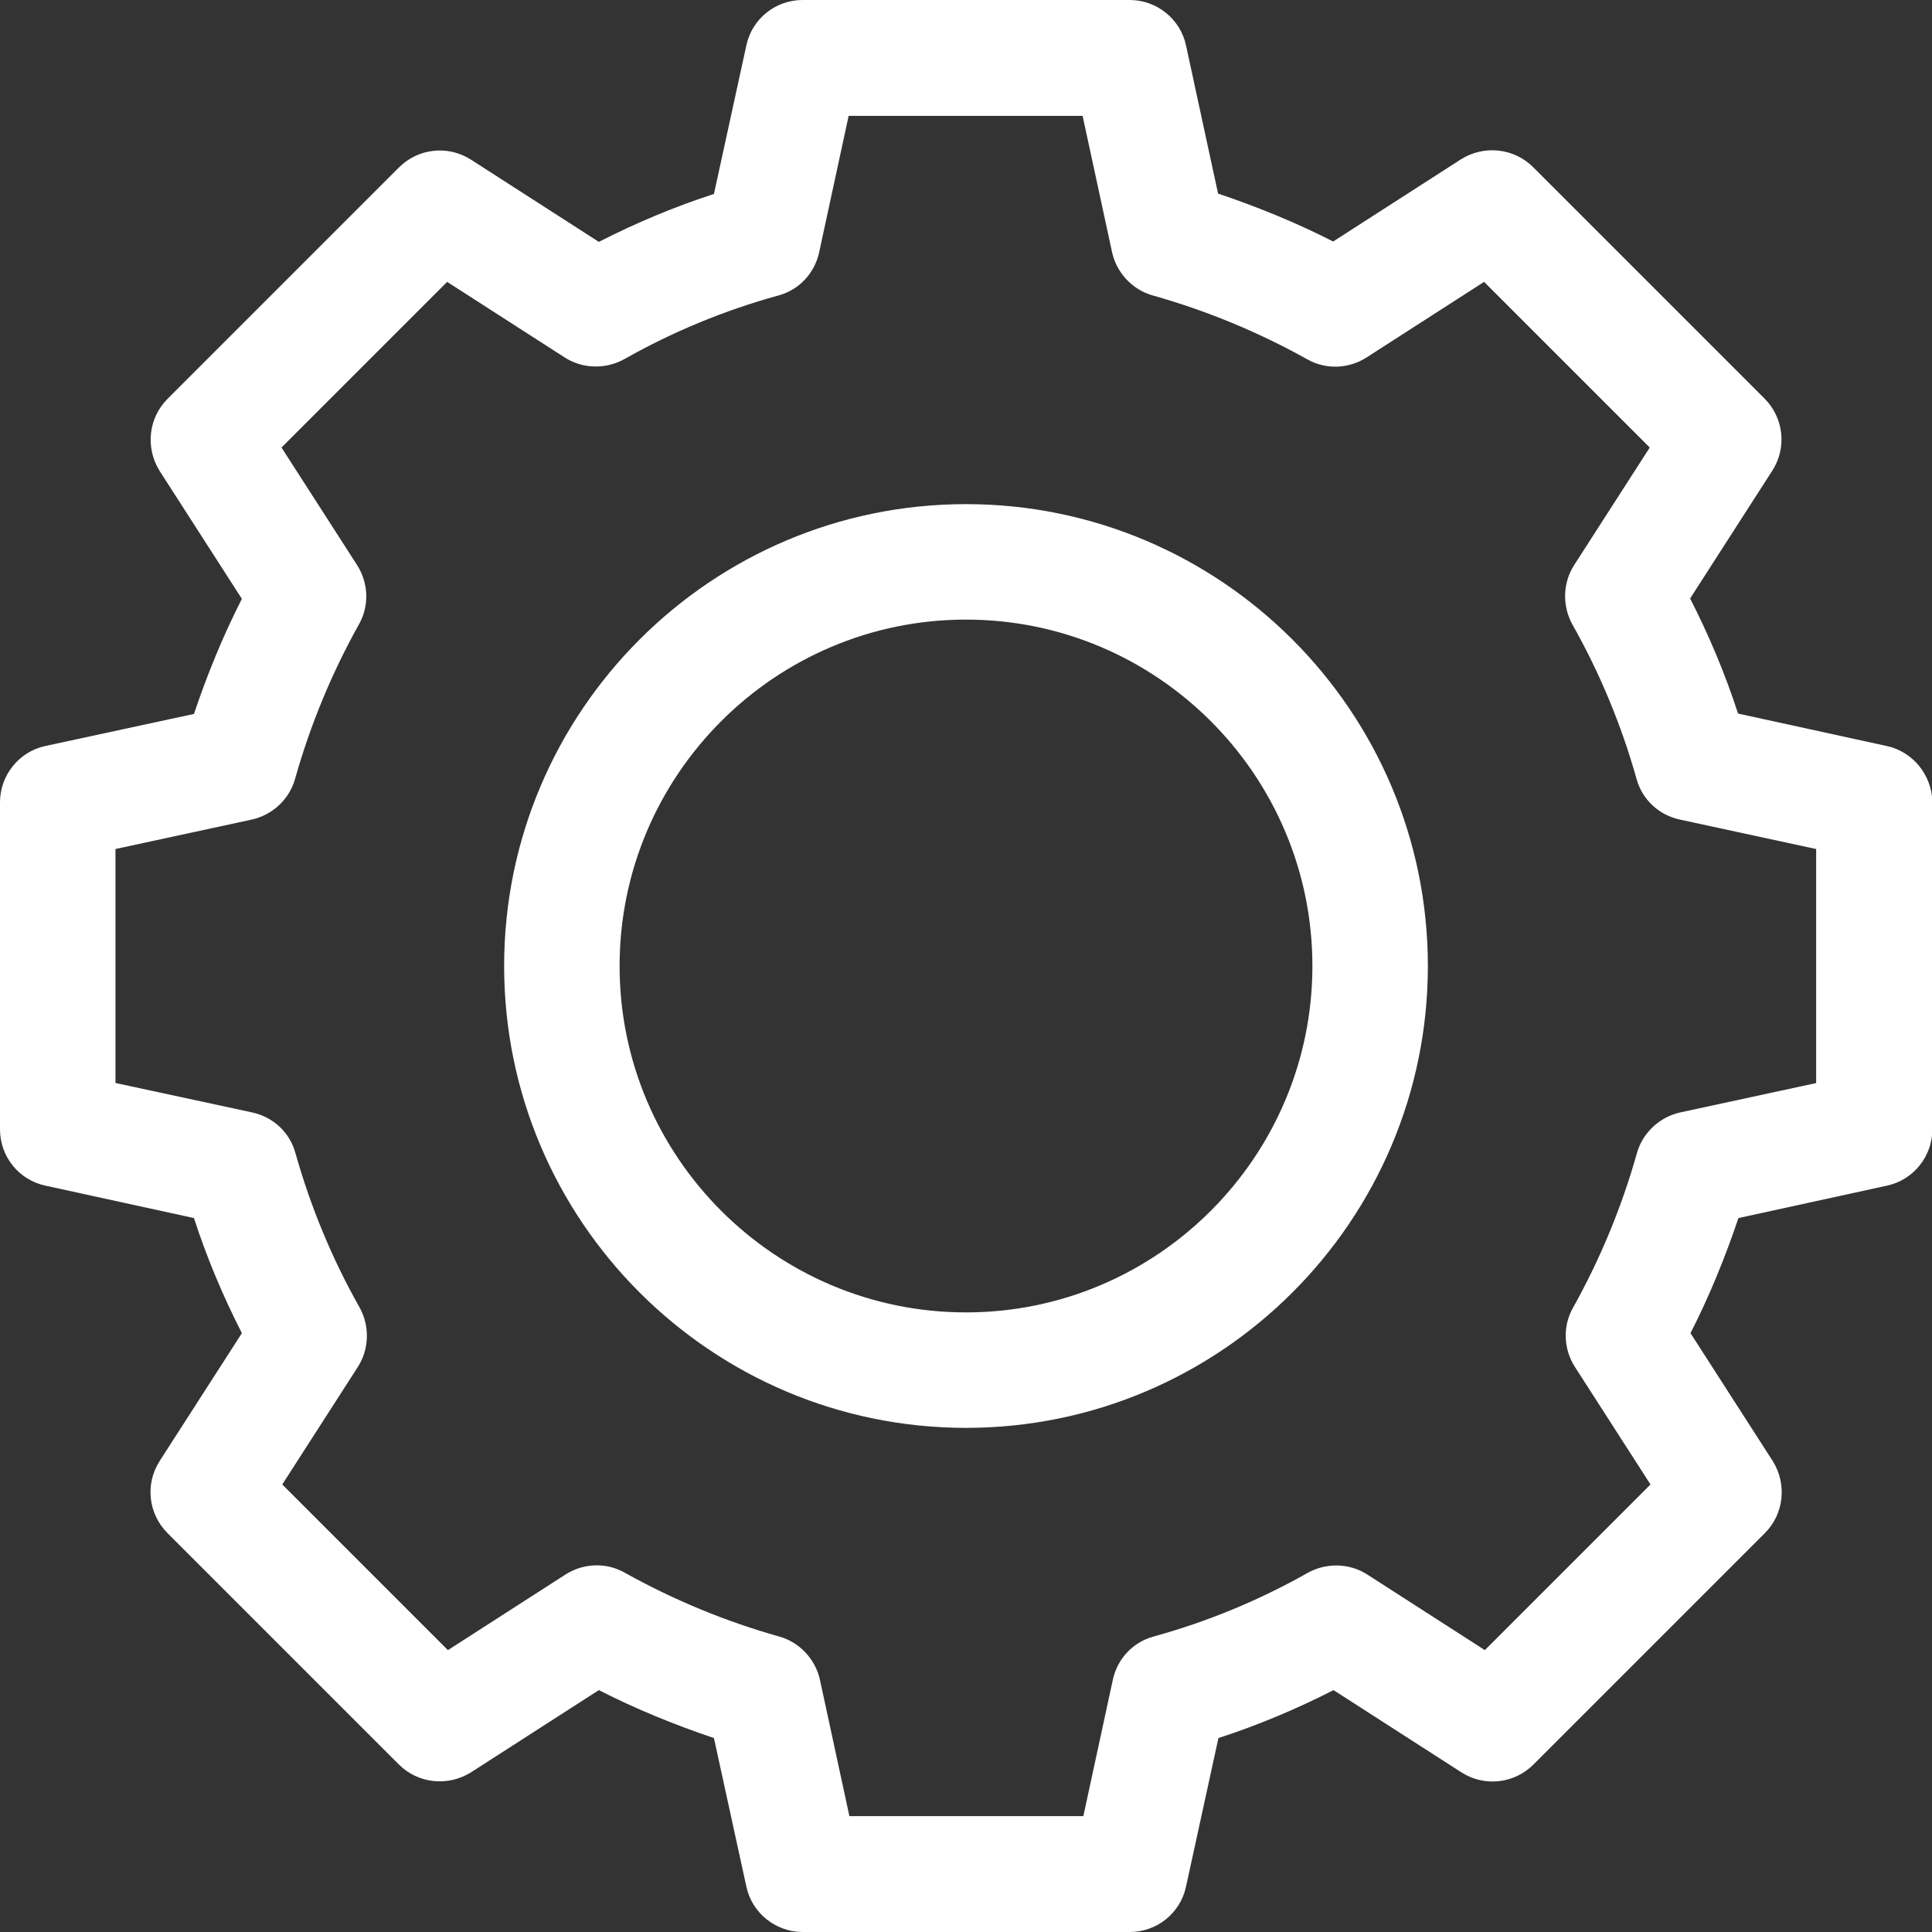
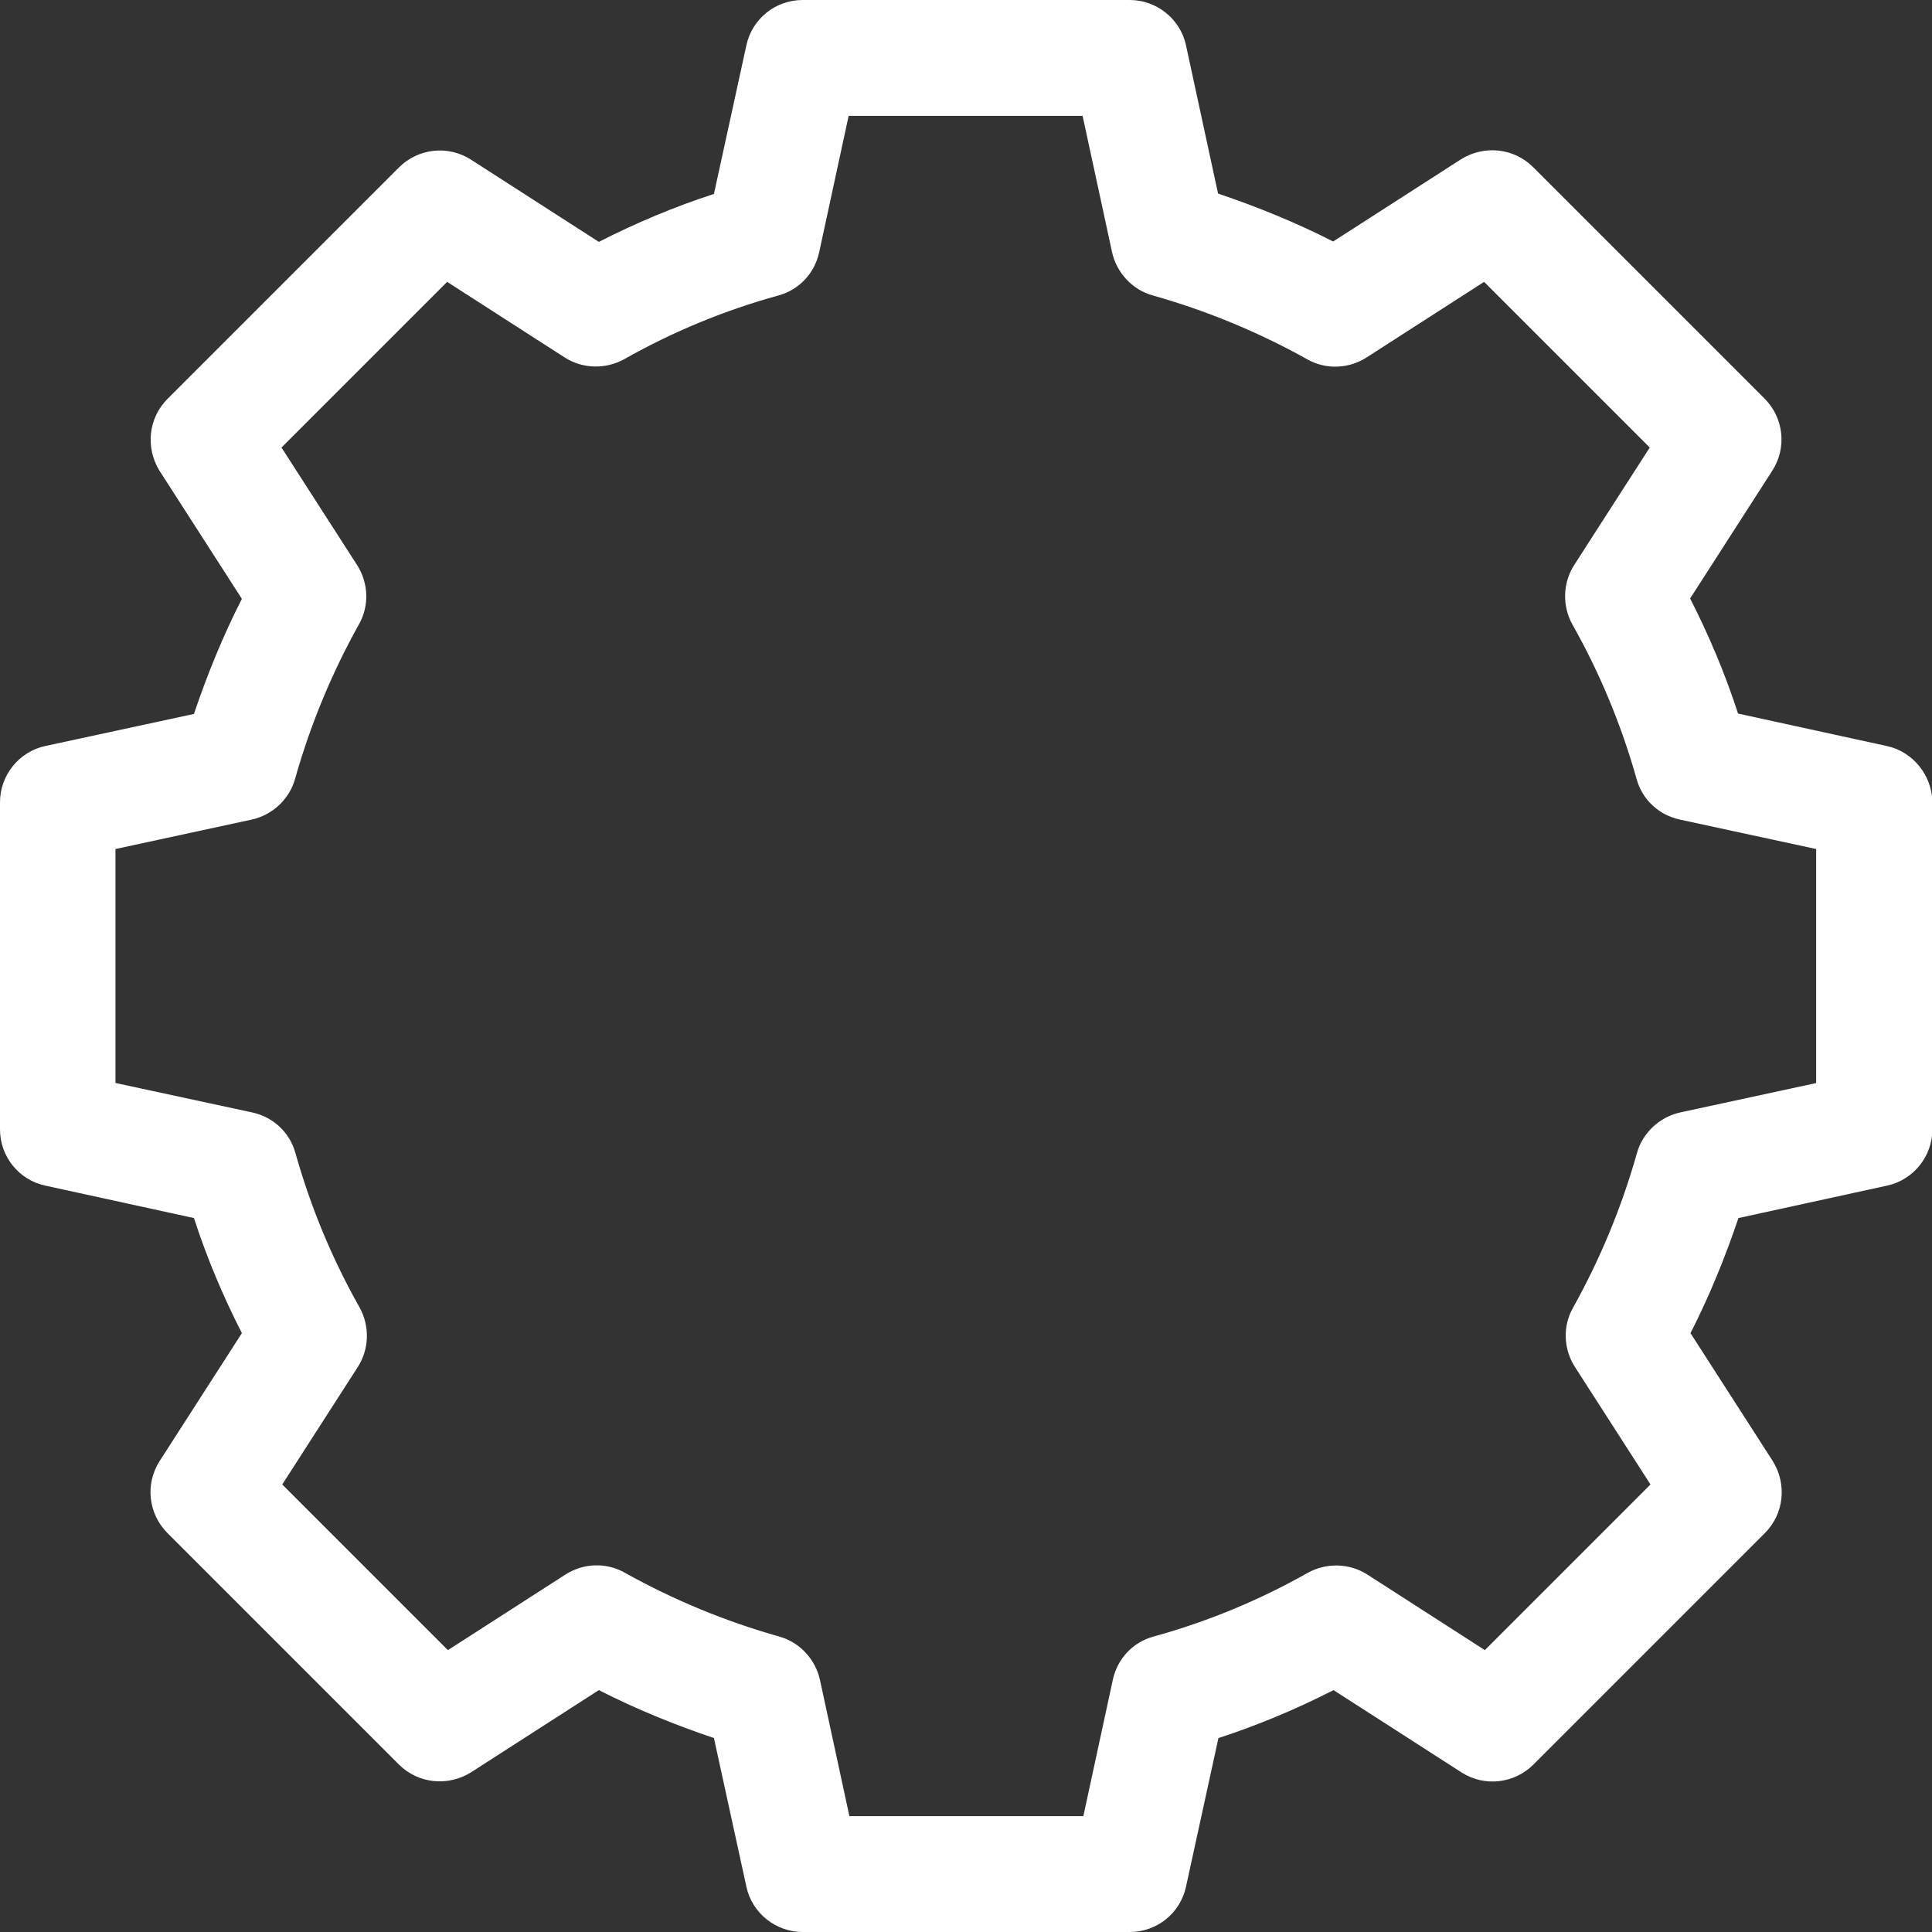
<svg xmlns="http://www.w3.org/2000/svg" version="1.1" id="Layer_1" x="0px" y="0px" viewBox="0 0 512 512" style="enable-background:new 0 0 512 512;" xml:space="preserve">
  <rect x="0" y="0" width="512" height="512" fill="#333333" stroke="none" />
  <style type="text/css">
	.st0{fill:#FFFFFF;}
</style>
-   <path class="st0" d="M256,133.6c-67.5,0-122.4,54.9-122.4,122.4S188.5,378.4,256,378.4S378.4,323.5,378.4,256S323.5,133.6,256,133.6  z M256,347.8c-50.6,0-91.8-41.2-91.8-91.8s41.2-91.8,91.8-91.8s91.8,41.2,91.8,91.8S306.6,347.8,256,347.8z" />
  <path class="st0" d="M500,197.7l-39.4-8.6c-3.4-10.5-7.7-20.7-12.7-30.5l21.8-33.9c3.9-6.1,3-14-2.1-19.1l-61.3-61.3  c-5.1-5.1-13-5.9-19.1-2.1l-33.9,21.8c-9.8-5-20.1-9.2-30.5-12.7L314.3,12c-1.5-7-7.8-12-14.9-12h-86.7c-7.2,0-13.4,5-14.9,12  l-8.6,39.4c-10.5,3.4-20.7,7.7-30.5,12.7l-33.9-21.8c-6.1-3.9-14-3-19.1,2.1l-61.3,61.3c-5.1,5.1-5.9,13-2.1,19.1l21.8,33.9  c-5,9.8-9.2,20.1-12.7,30.5L12,197.7c-7,1.5-12,7.8-12,14.9v86.7c0,7.2,5,13.4,12,14.9l39.4,8.6c3.4,10.5,7.7,20.7,12.7,30.5  l-21.8,33.9c-3.9,6.1-3,14,2.1,19.1l61.3,61.3c5.1,5.1,13,5.9,19.1,2.1l33.9-21.8c9.8,5,20.1,9.2,30.5,12.7l8.6,39.4  c1.5,7,7.8,12,14.9,12h86.7c7.2,0,13.4-5,14.9-12l8.6-39.4c10.5-3.4,20.7-7.7,30.5-12.7l33.9,21.8c6.1,3.9,14,3,19.1-2.1l61.3-61.3  c5.1-5.1,5.9-13,2.1-19.1l-21.8-33.9c5-9.8,9.2-20.1,12.7-30.5l39.4-8.6c7-1.5,12-7.8,12-14.9v-86.7C512,205.5,507,199.2,500,197.7z   M481.4,287l-36.1,7.8c-5.5,1.2-10,5.4-11.5,10.8c-4,14.2-9.7,28-16.9,40.9c-2.8,4.9-2.6,11,0.5,15.8l20,31.1l-43.9,43.9l-31.1-20  c-4.8-3.1-10.9-3.2-15.8-0.5c-12.9,7.3-26.7,13-40.9,16.9c-5.5,1.5-9.6,5.9-10.8,11.5l-7.8,36.1h-62l-7.8-36.1  c-1.2-5.5-5.4-10-10.8-11.5c-14.2-4-28-9.7-40.9-16.9c-4.9-2.8-11-2.6-15.8,0.5l-31.1,20l-43.9-43.9l20-31.1  c3.1-4.8,3.2-10.9,0.5-15.8c-7.3-12.9-13-26.7-17-40.9c-1.5-5.5-5.9-9.6-11.5-10.8L30.6,287v-62l36.1-7.8c5.5-1.2,10-5.4,11.5-10.8  c4-14.2,9.7-28,16.9-40.9c2.8-4.9,2.6-11-0.5-15.8l-20-31.1l43.9-43.9l31.1,20c4.8,3.1,10.9,3.2,15.8,0.5  c12.9-7.3,26.7-13,40.9-16.9c5.5-1.5,9.6-5.9,10.8-11.5l7.8-36.1h62l7.8,36.1c1.2,5.5,5.4,10,10.8,11.5c14.2,4,28,9.7,40.9,16.9  c4.9,2.8,11,2.6,15.8-0.5l31.1-20l43.9,43.9l-20,31.1c-3.1,4.8-3.2,10.9-0.5,15.8c7.3,12.9,13,26.7,17,40.9  c1.5,5.5,5.9,9.6,11.5,10.8l36.1,7.8V287z" />
</svg>